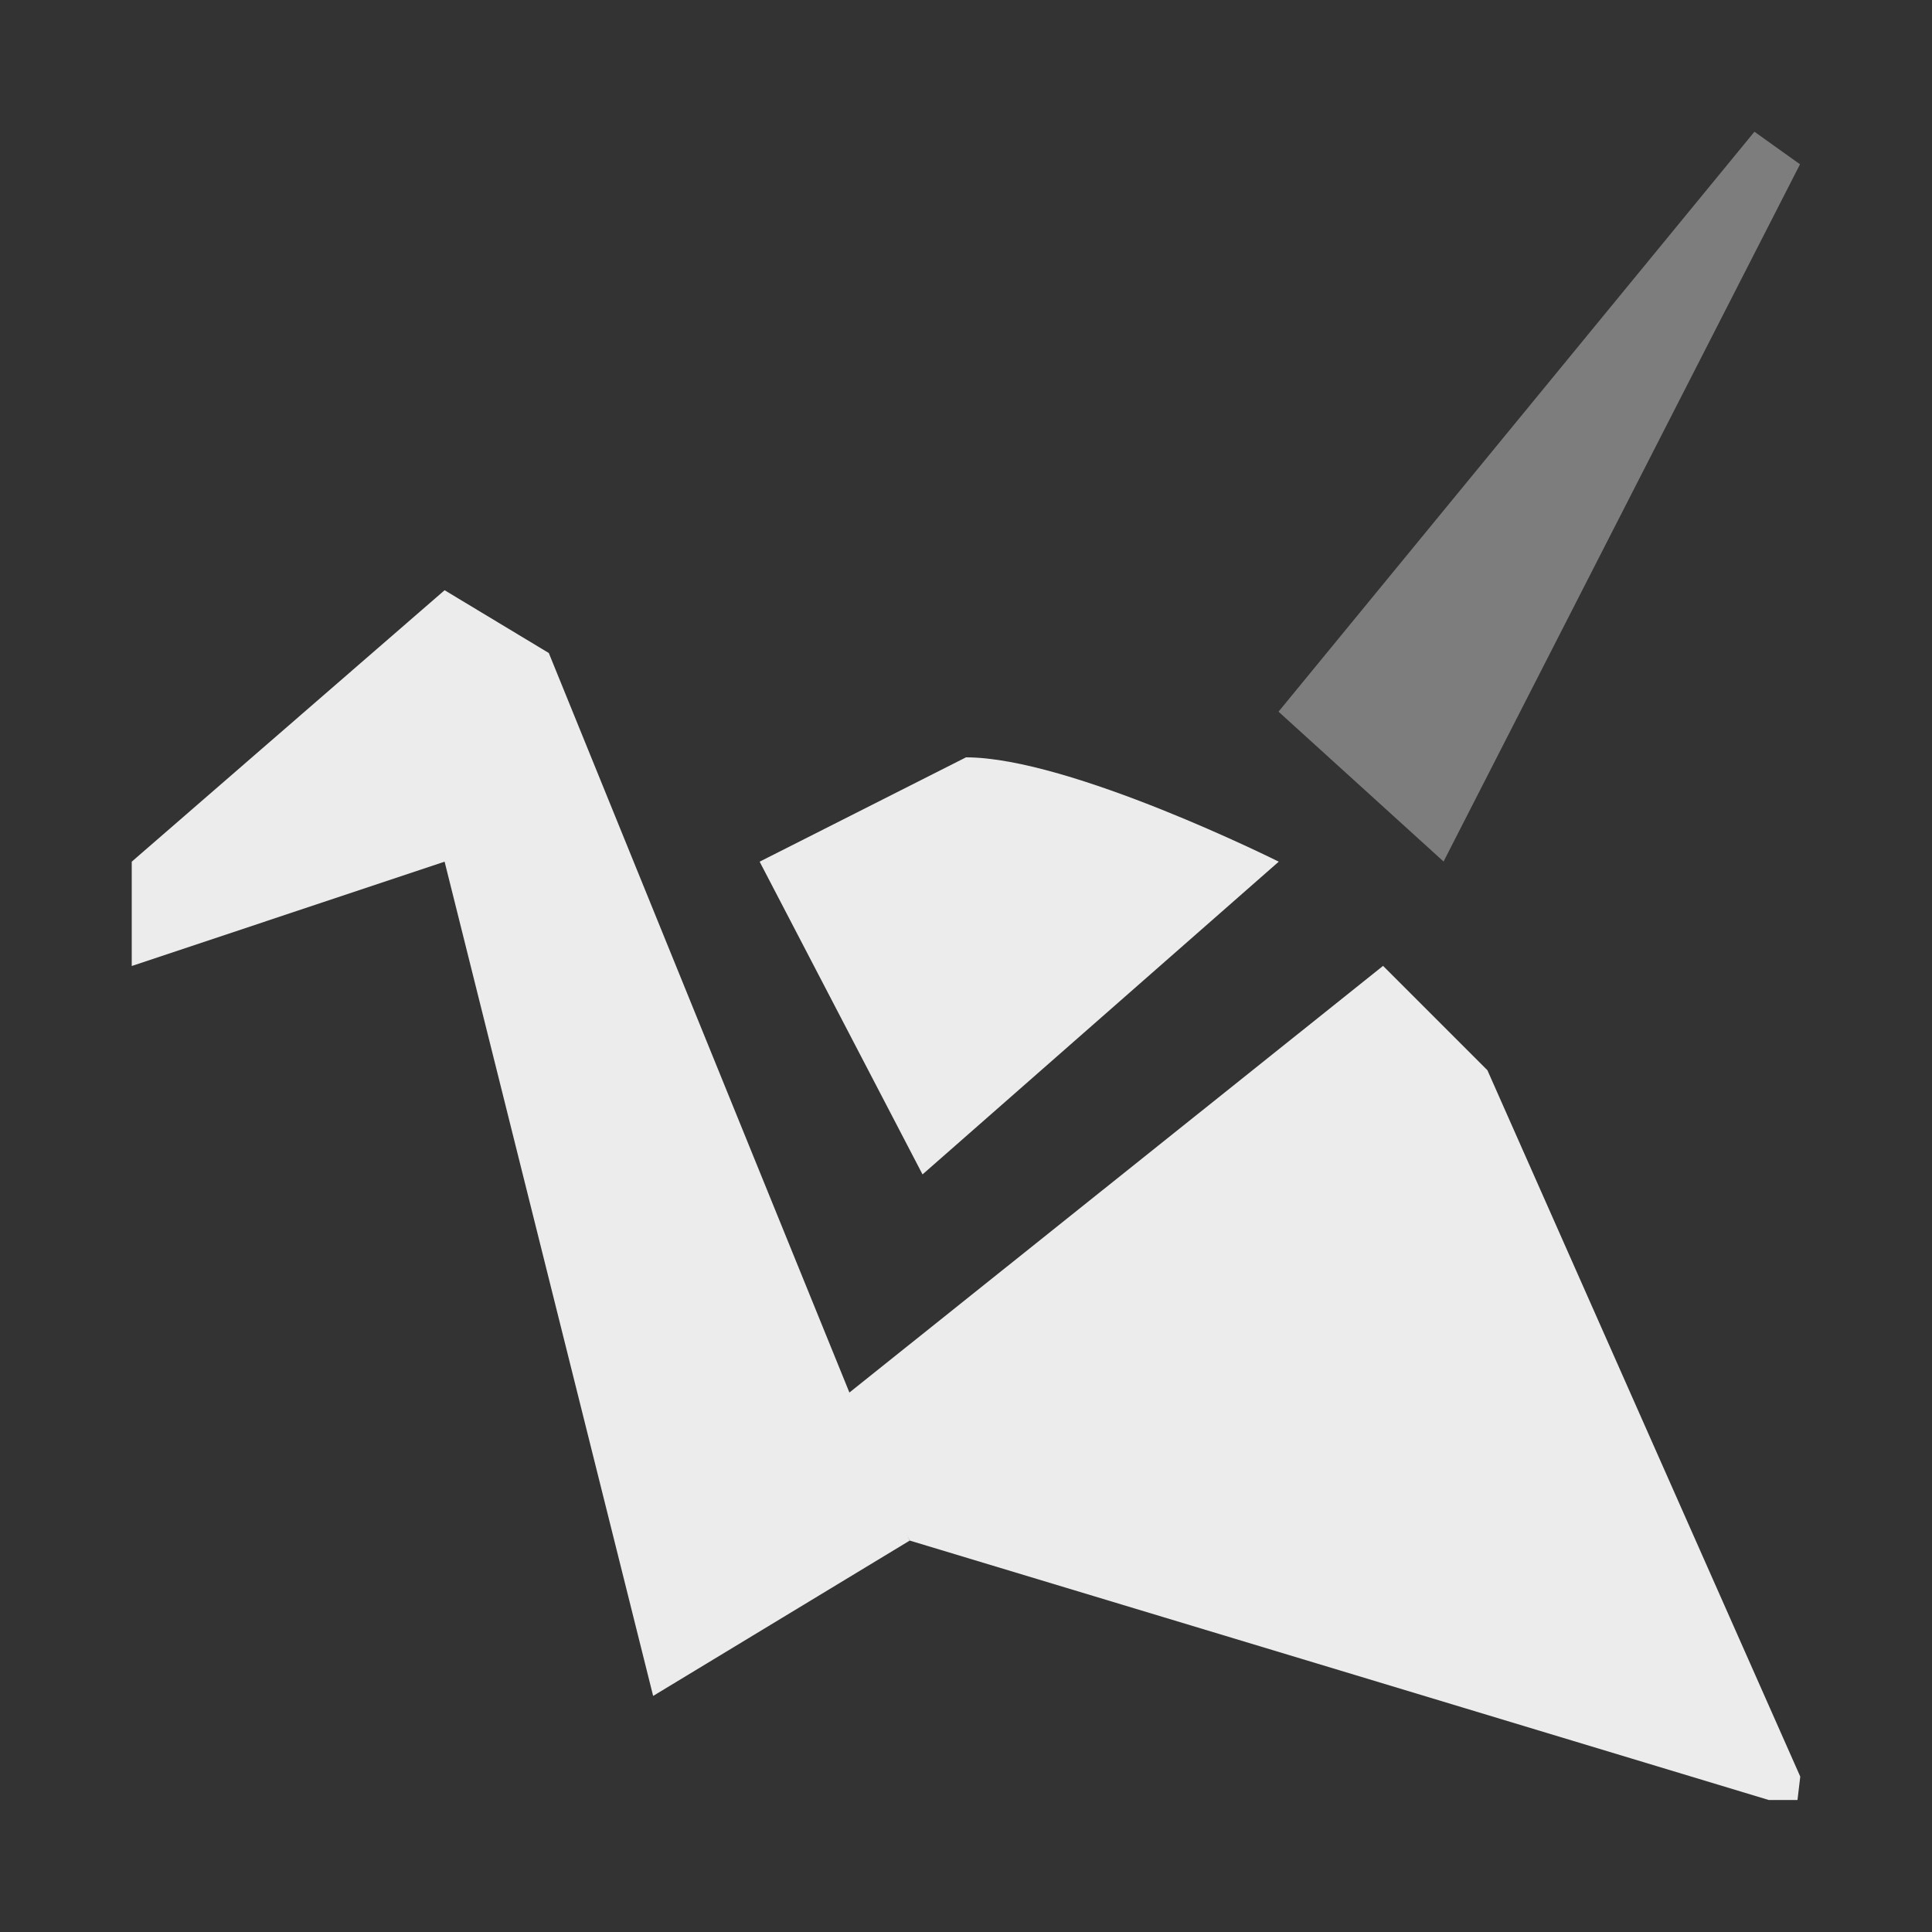
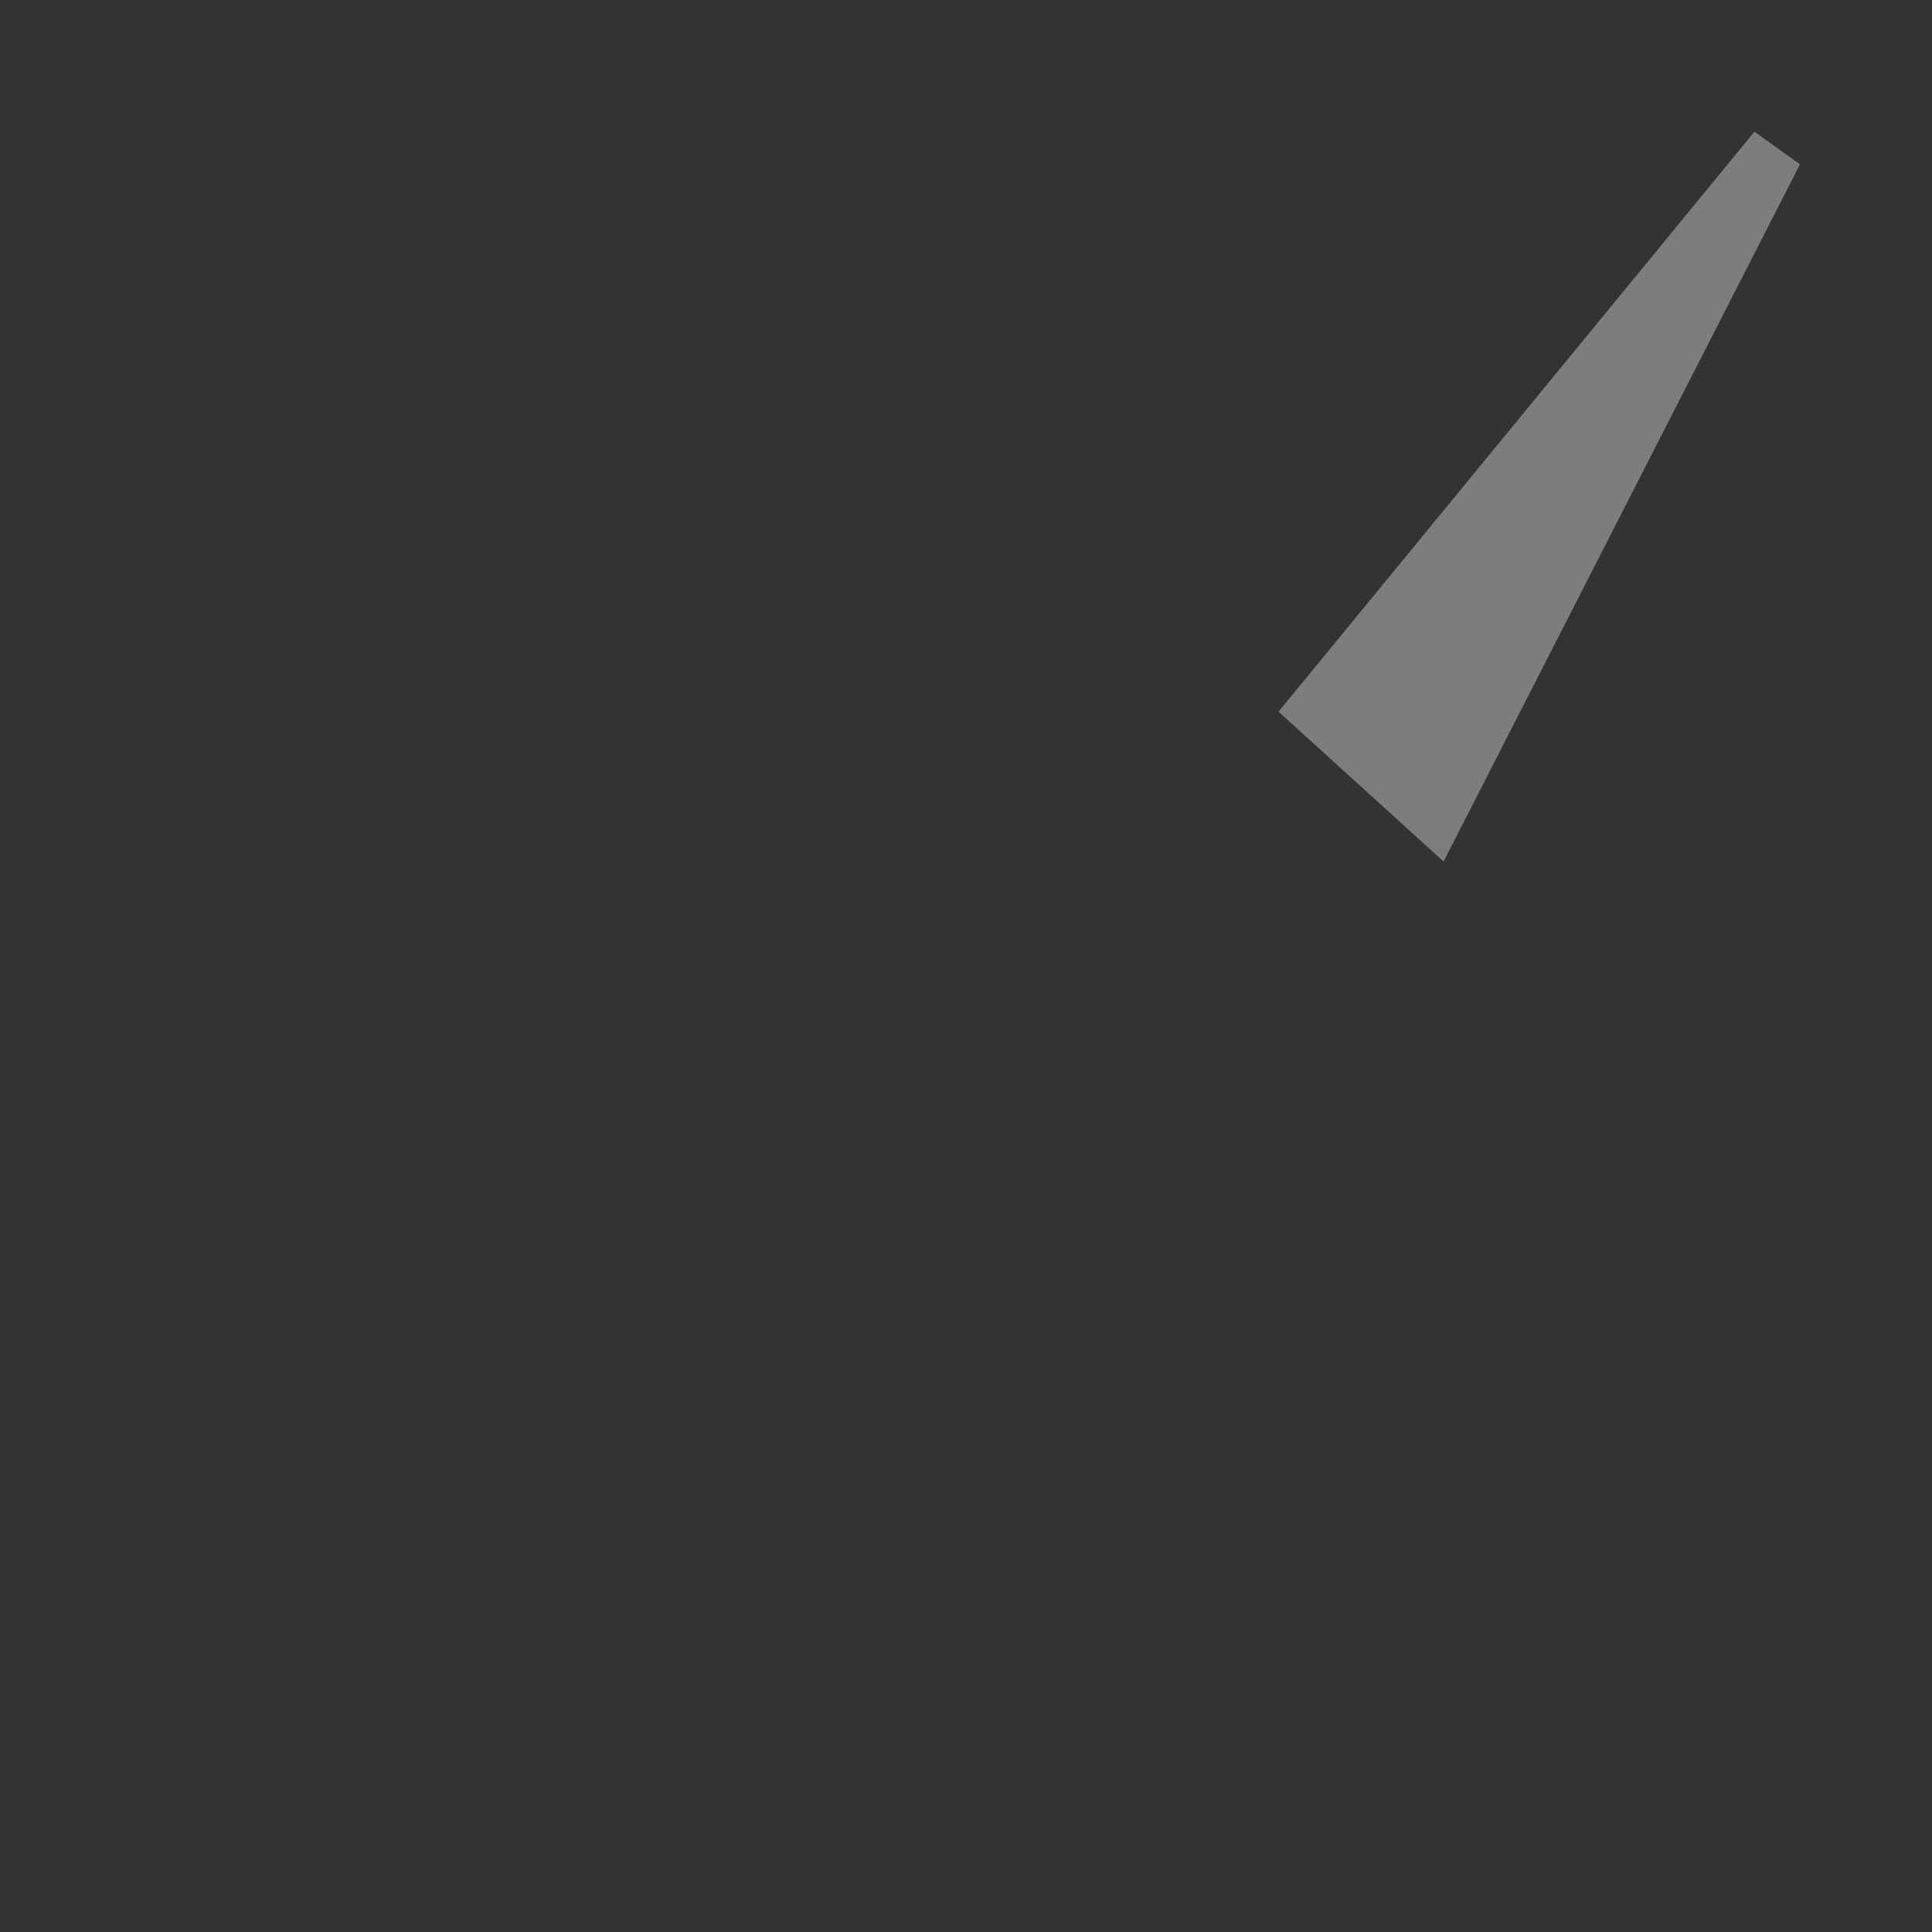
<svg xmlns="http://www.w3.org/2000/svg" viewBox="0 0 16 16" style="enable-background:new 0 0 24 24">
  <rect x="0" y="0" width="16" height="16" fill="#333333" stroke="none" />
  <polygon points="16.033,8.347 22.172,0.866 22.76,1.286 18.162,10.28 " transform="matrix(0.642,0,0,0.642,0.295,0.535)" style="fill:#ececec;opacity:0.4;fill-opacity:1" />
-   <path d="m 3.682 7.136 -2.591 0.864 0 -0.864 2.591 -2.248 0.863 0.52 2.988 7.351 -2.124 1.286 z" style="fill:#ececec;fill-opacity:1" />
-   <path d="m 7.64 9.726 -1.349 -2.59 1.709 -0.864 c 0.863 0 2.59 0.864 2.59 0.864 l -2.95 2.59" style="fill:#ececec;opacity:1;fill-opacity:1" />
-   <path d="m 14.909 14.713 -2.591 -5.85 -0.864 -0.864 -2.254 1.802 -2.254 1.802 l 0.587 1.155 1.779 0.537 1.779 0.537 3.558 1.075 0.237 0" style="fill:#ececec;opacity:1;fill-opacity:1" />
</svg>